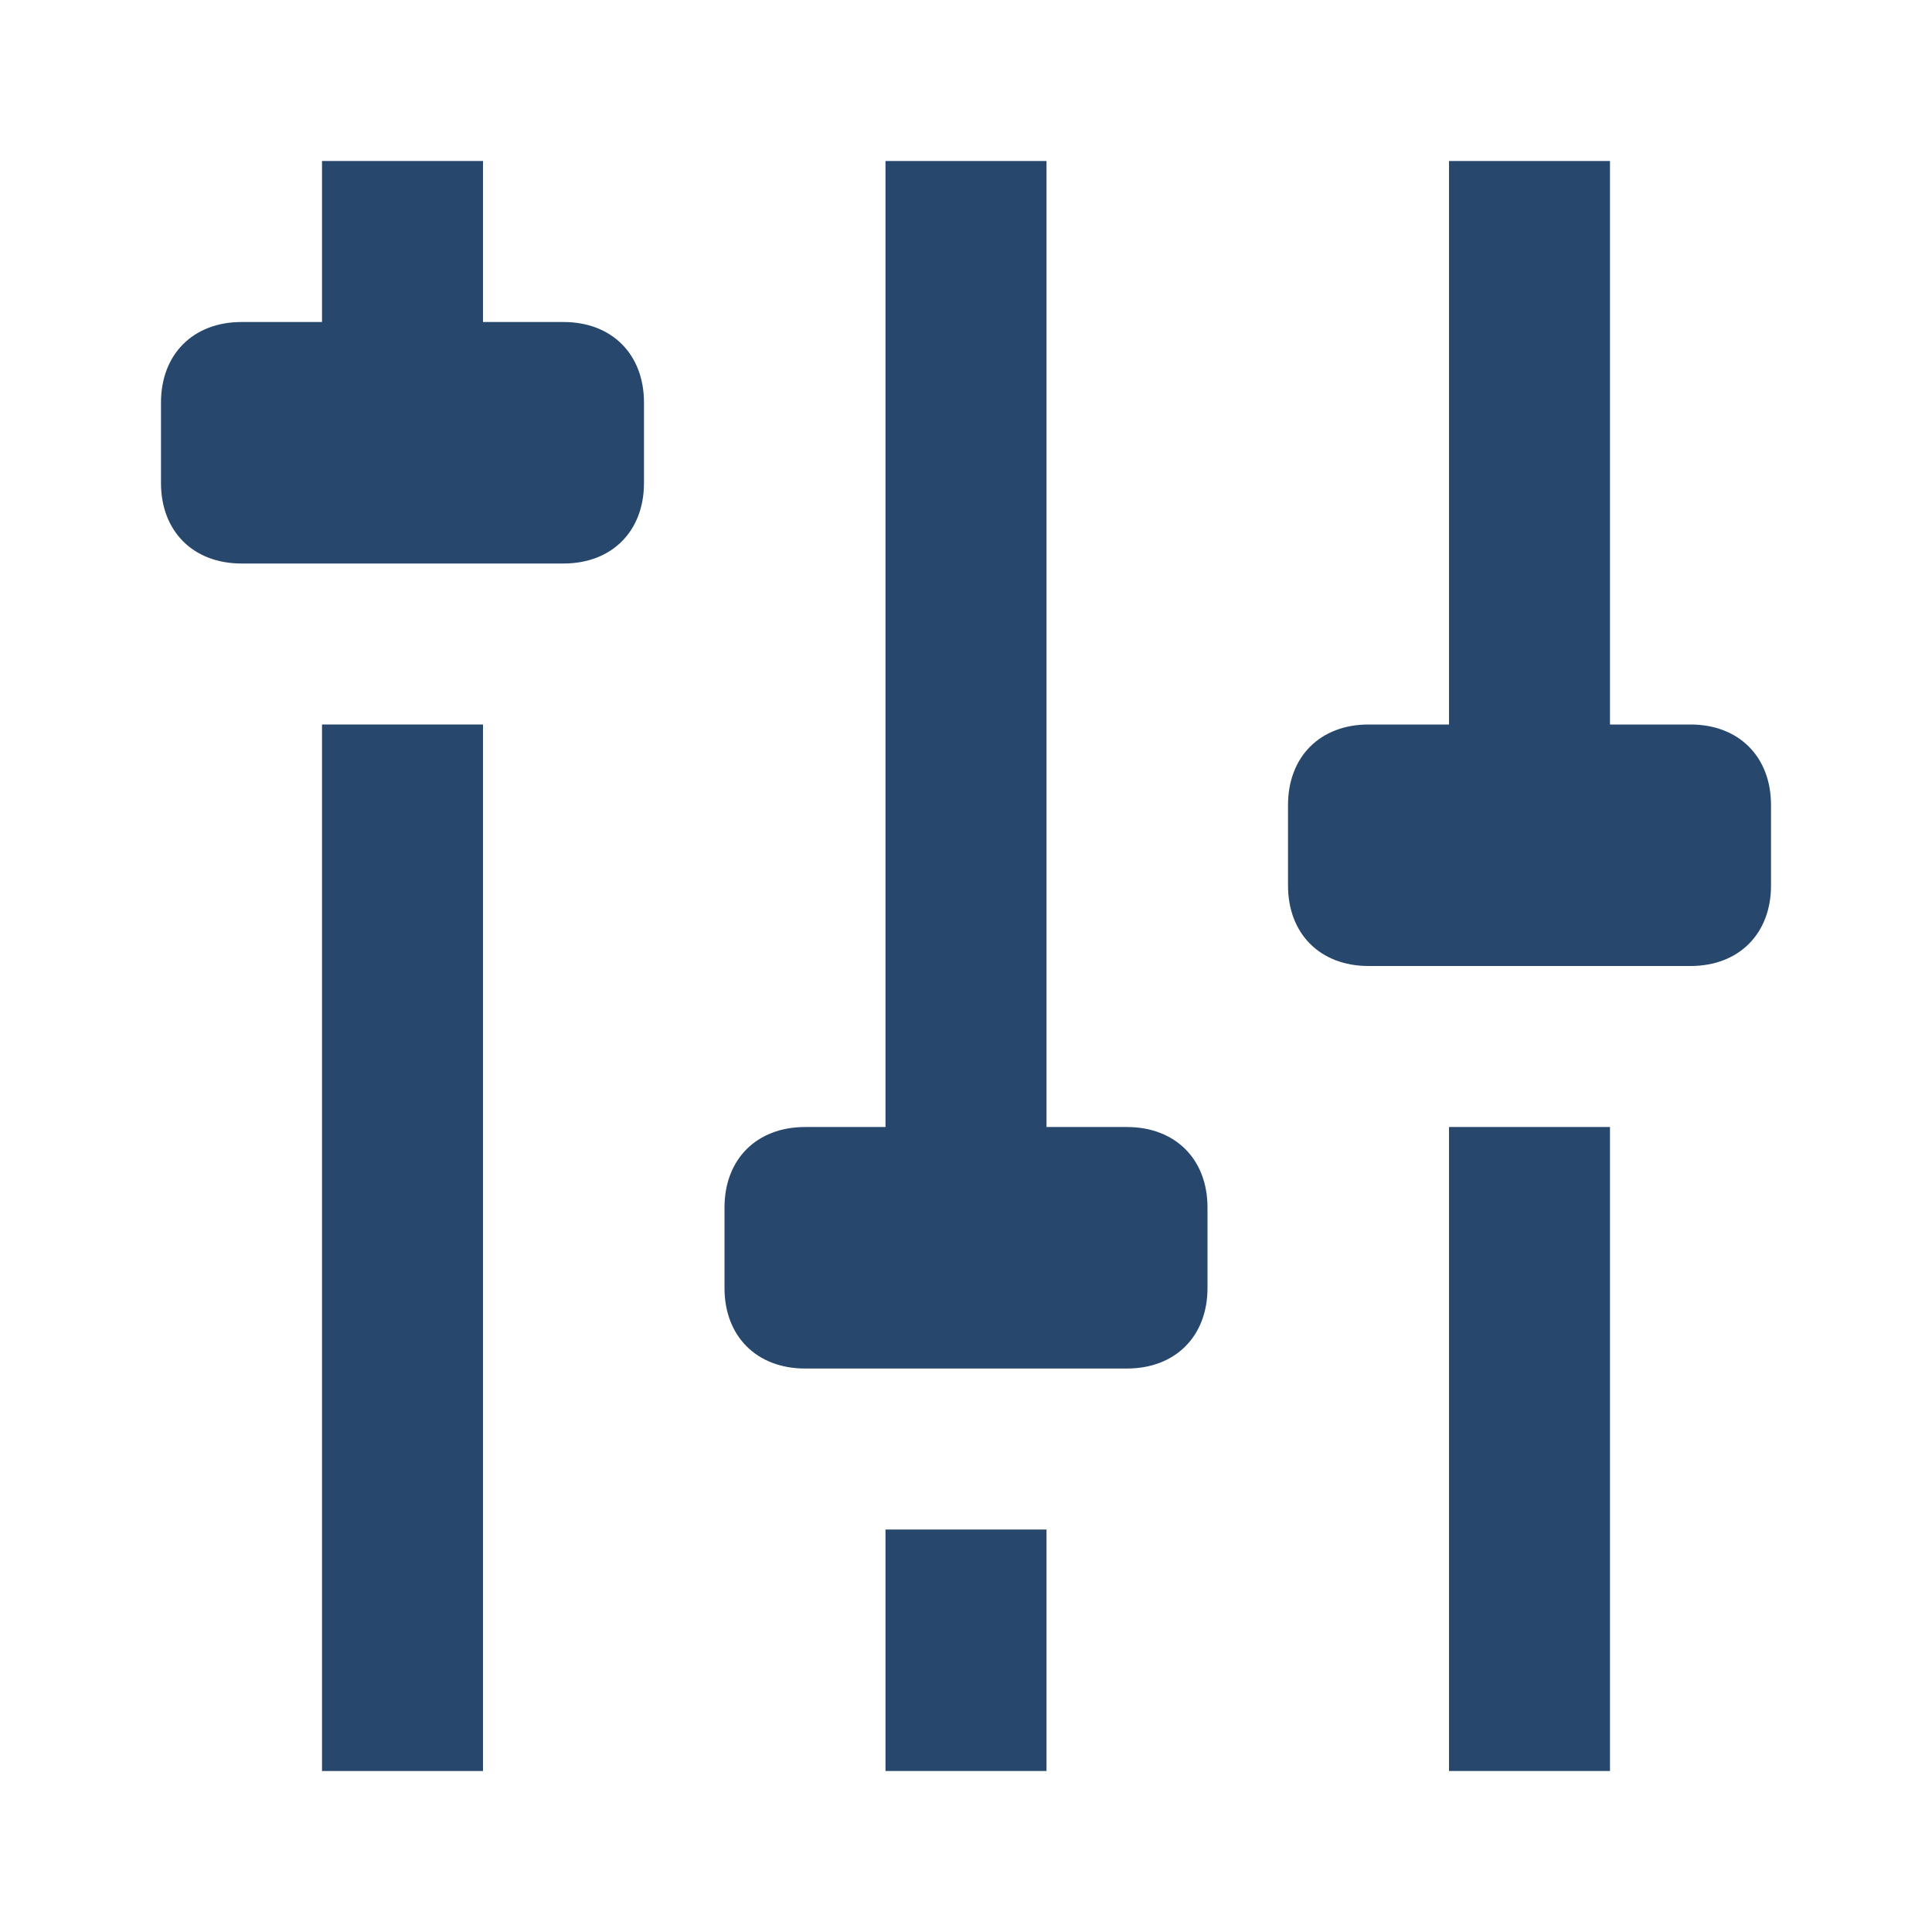
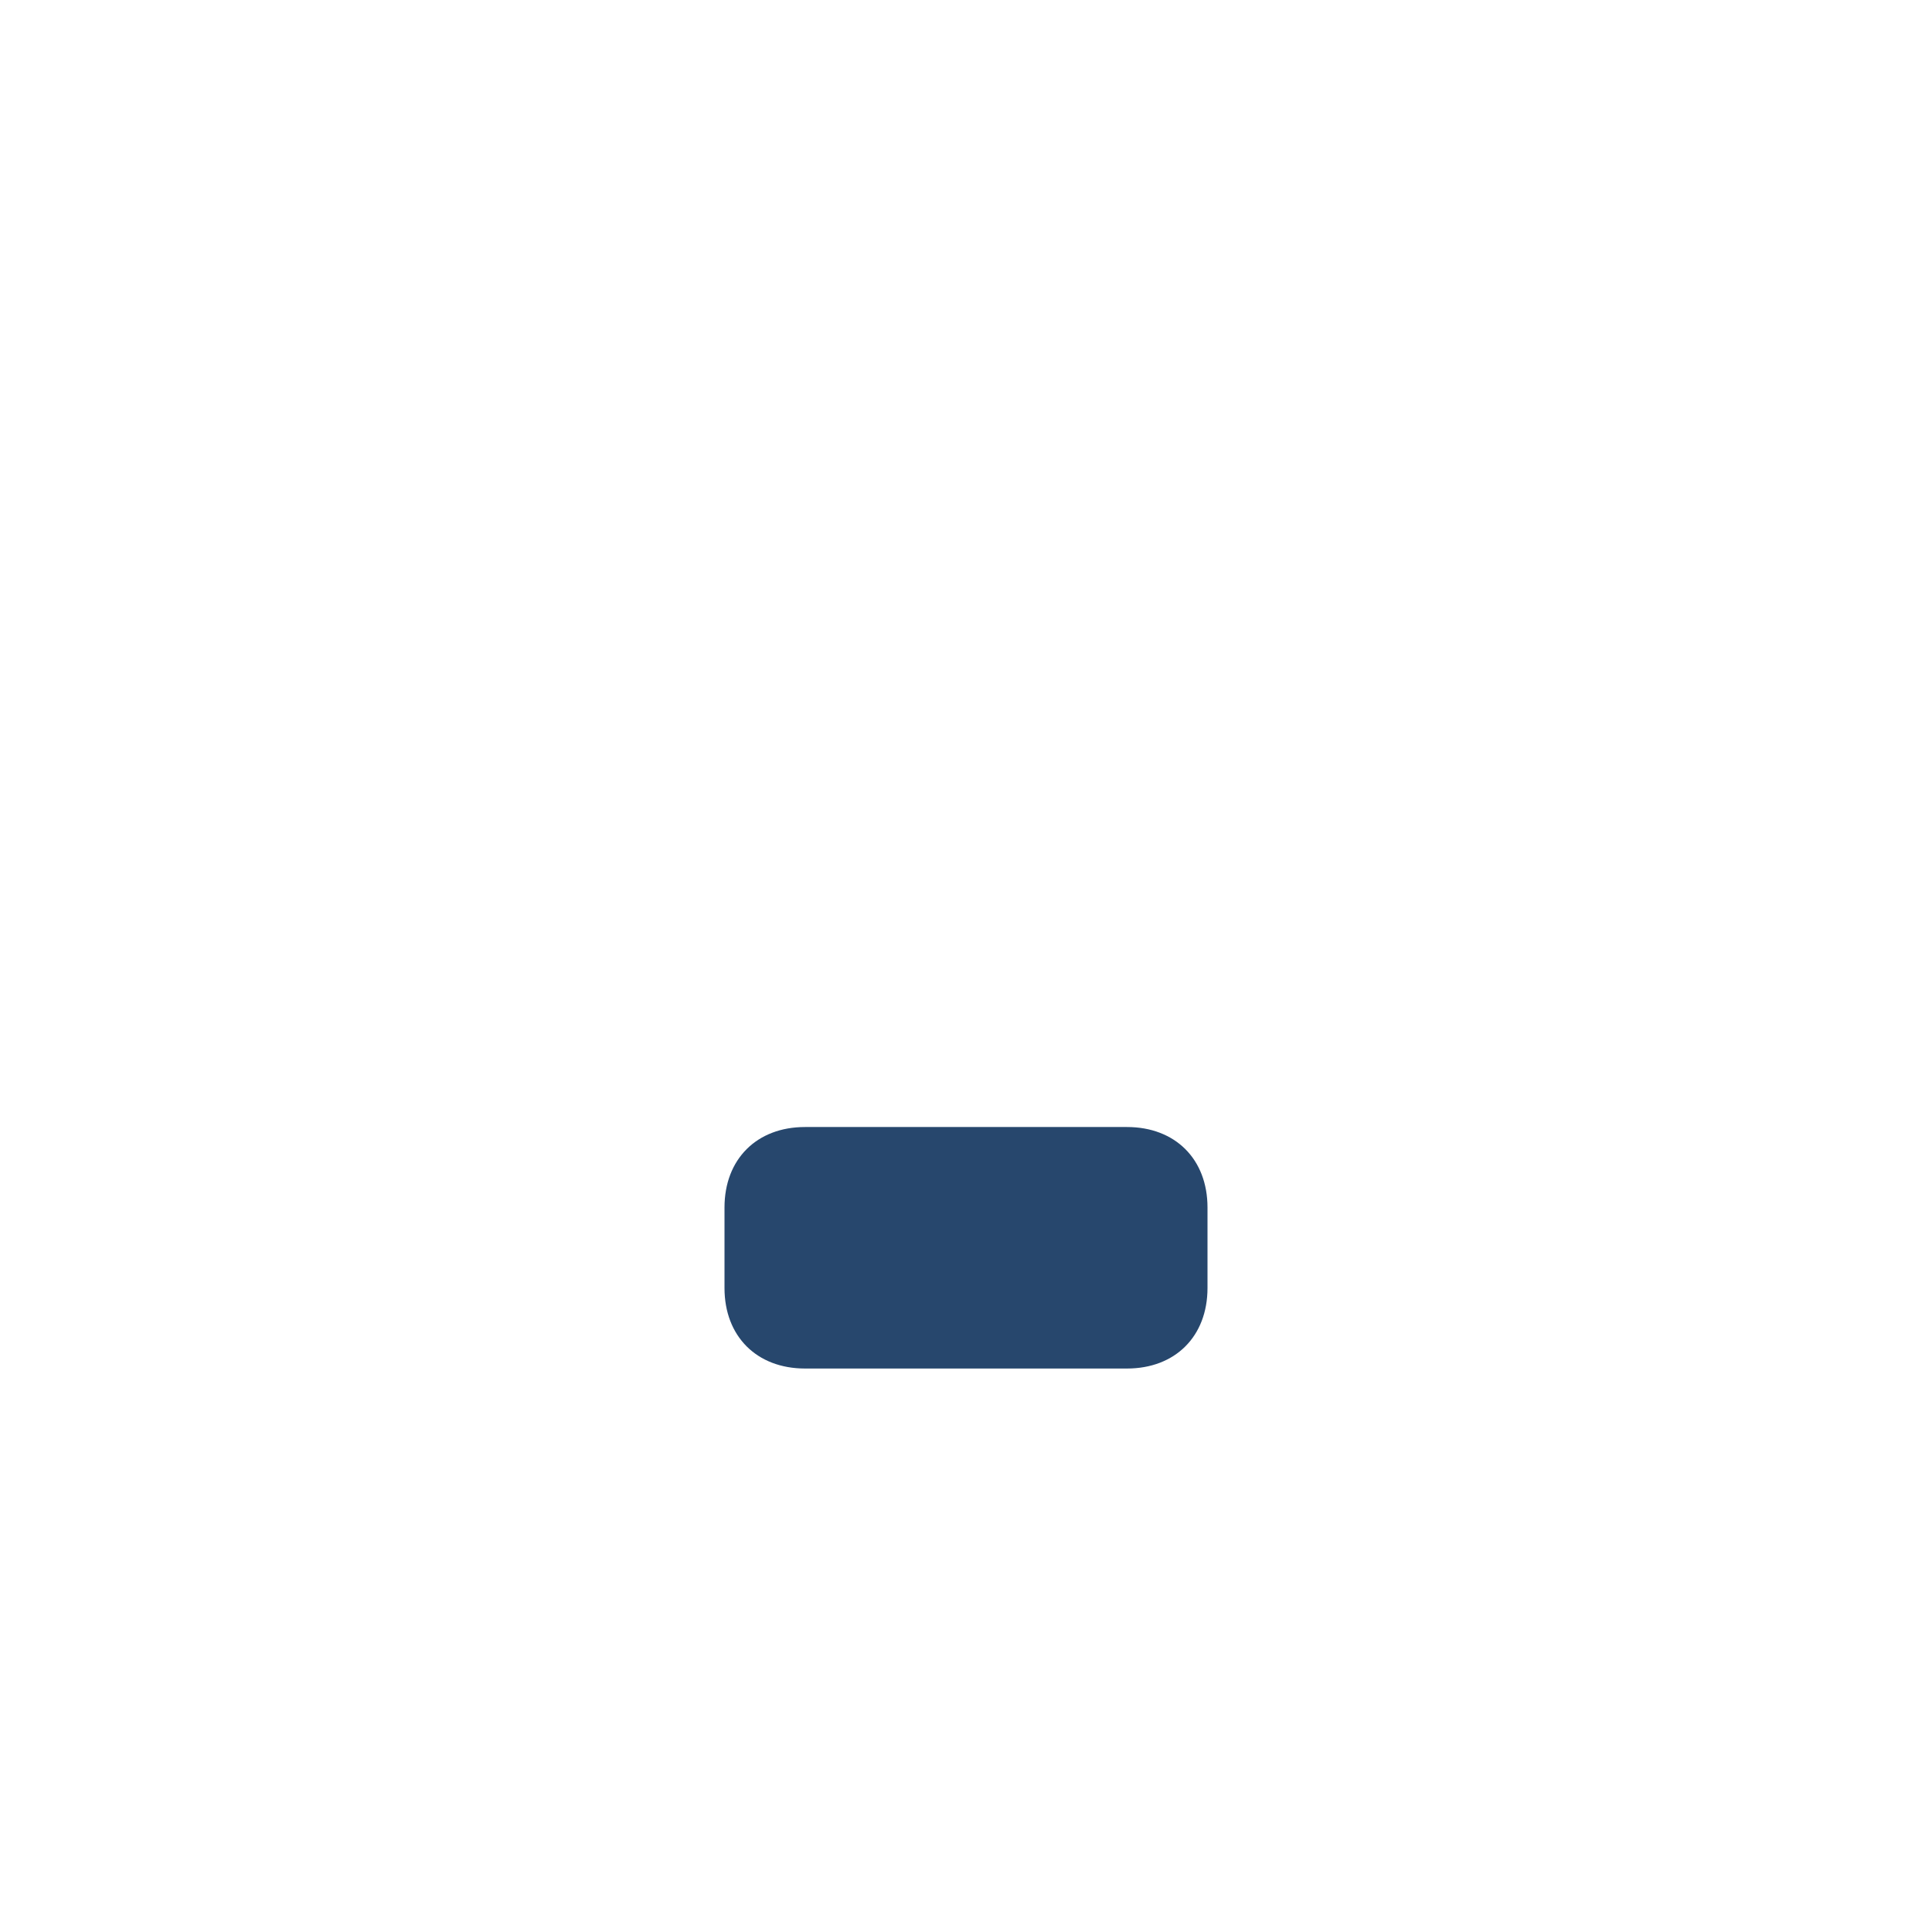
<svg xmlns="http://www.w3.org/2000/svg" width="55" height="55" viewBox="0 0 55 55" fill="none">
-   <path d="M9.167 20.625H13.75V50.417H9.167V20.625ZM9.167 4.583H13.75V11.459H9.167V4.583Z" fill="#27476D" />
-   <path d="M16.042 16.042H6.875C5.5 16.042 4.583 15.125 4.583 13.75V11.459C4.583 10.084 5.5 9.167 6.875 9.167H16.042C17.417 9.167 18.333 10.084 18.333 11.459V13.75C18.333 15.125 17.417 16.042 16.042 16.042ZM41.25 32.084H45.833V50.417H41.25V32.084ZM41.25 4.583H45.833V22.917H41.25V4.583Z" fill="#27476D" />
-   <path d="M48.125 27.5H38.958C37.583 27.5 36.667 26.584 36.667 25.209V22.917C36.667 21.542 37.583 20.625 38.958 20.625H48.125C49.5 20.625 50.417 21.542 50.417 22.917V25.209C50.417 26.584 49.5 27.5 48.125 27.5ZM25.208 43.542H29.792V50.417H25.208V43.542ZM25.208 4.583H29.792V34.375H25.208V4.583Z" fill="#27476D" />
  <path d="M32.083 38.959H22.917C21.542 38.959 20.625 38.042 20.625 36.667V34.375C20.625 33 21.542 32.084 22.917 32.084H32.083C33.458 32.084 34.375 33 34.375 34.375V36.667C34.375 38.042 33.458 38.959 32.083 38.959Z" fill="#27476D" />
</svg>